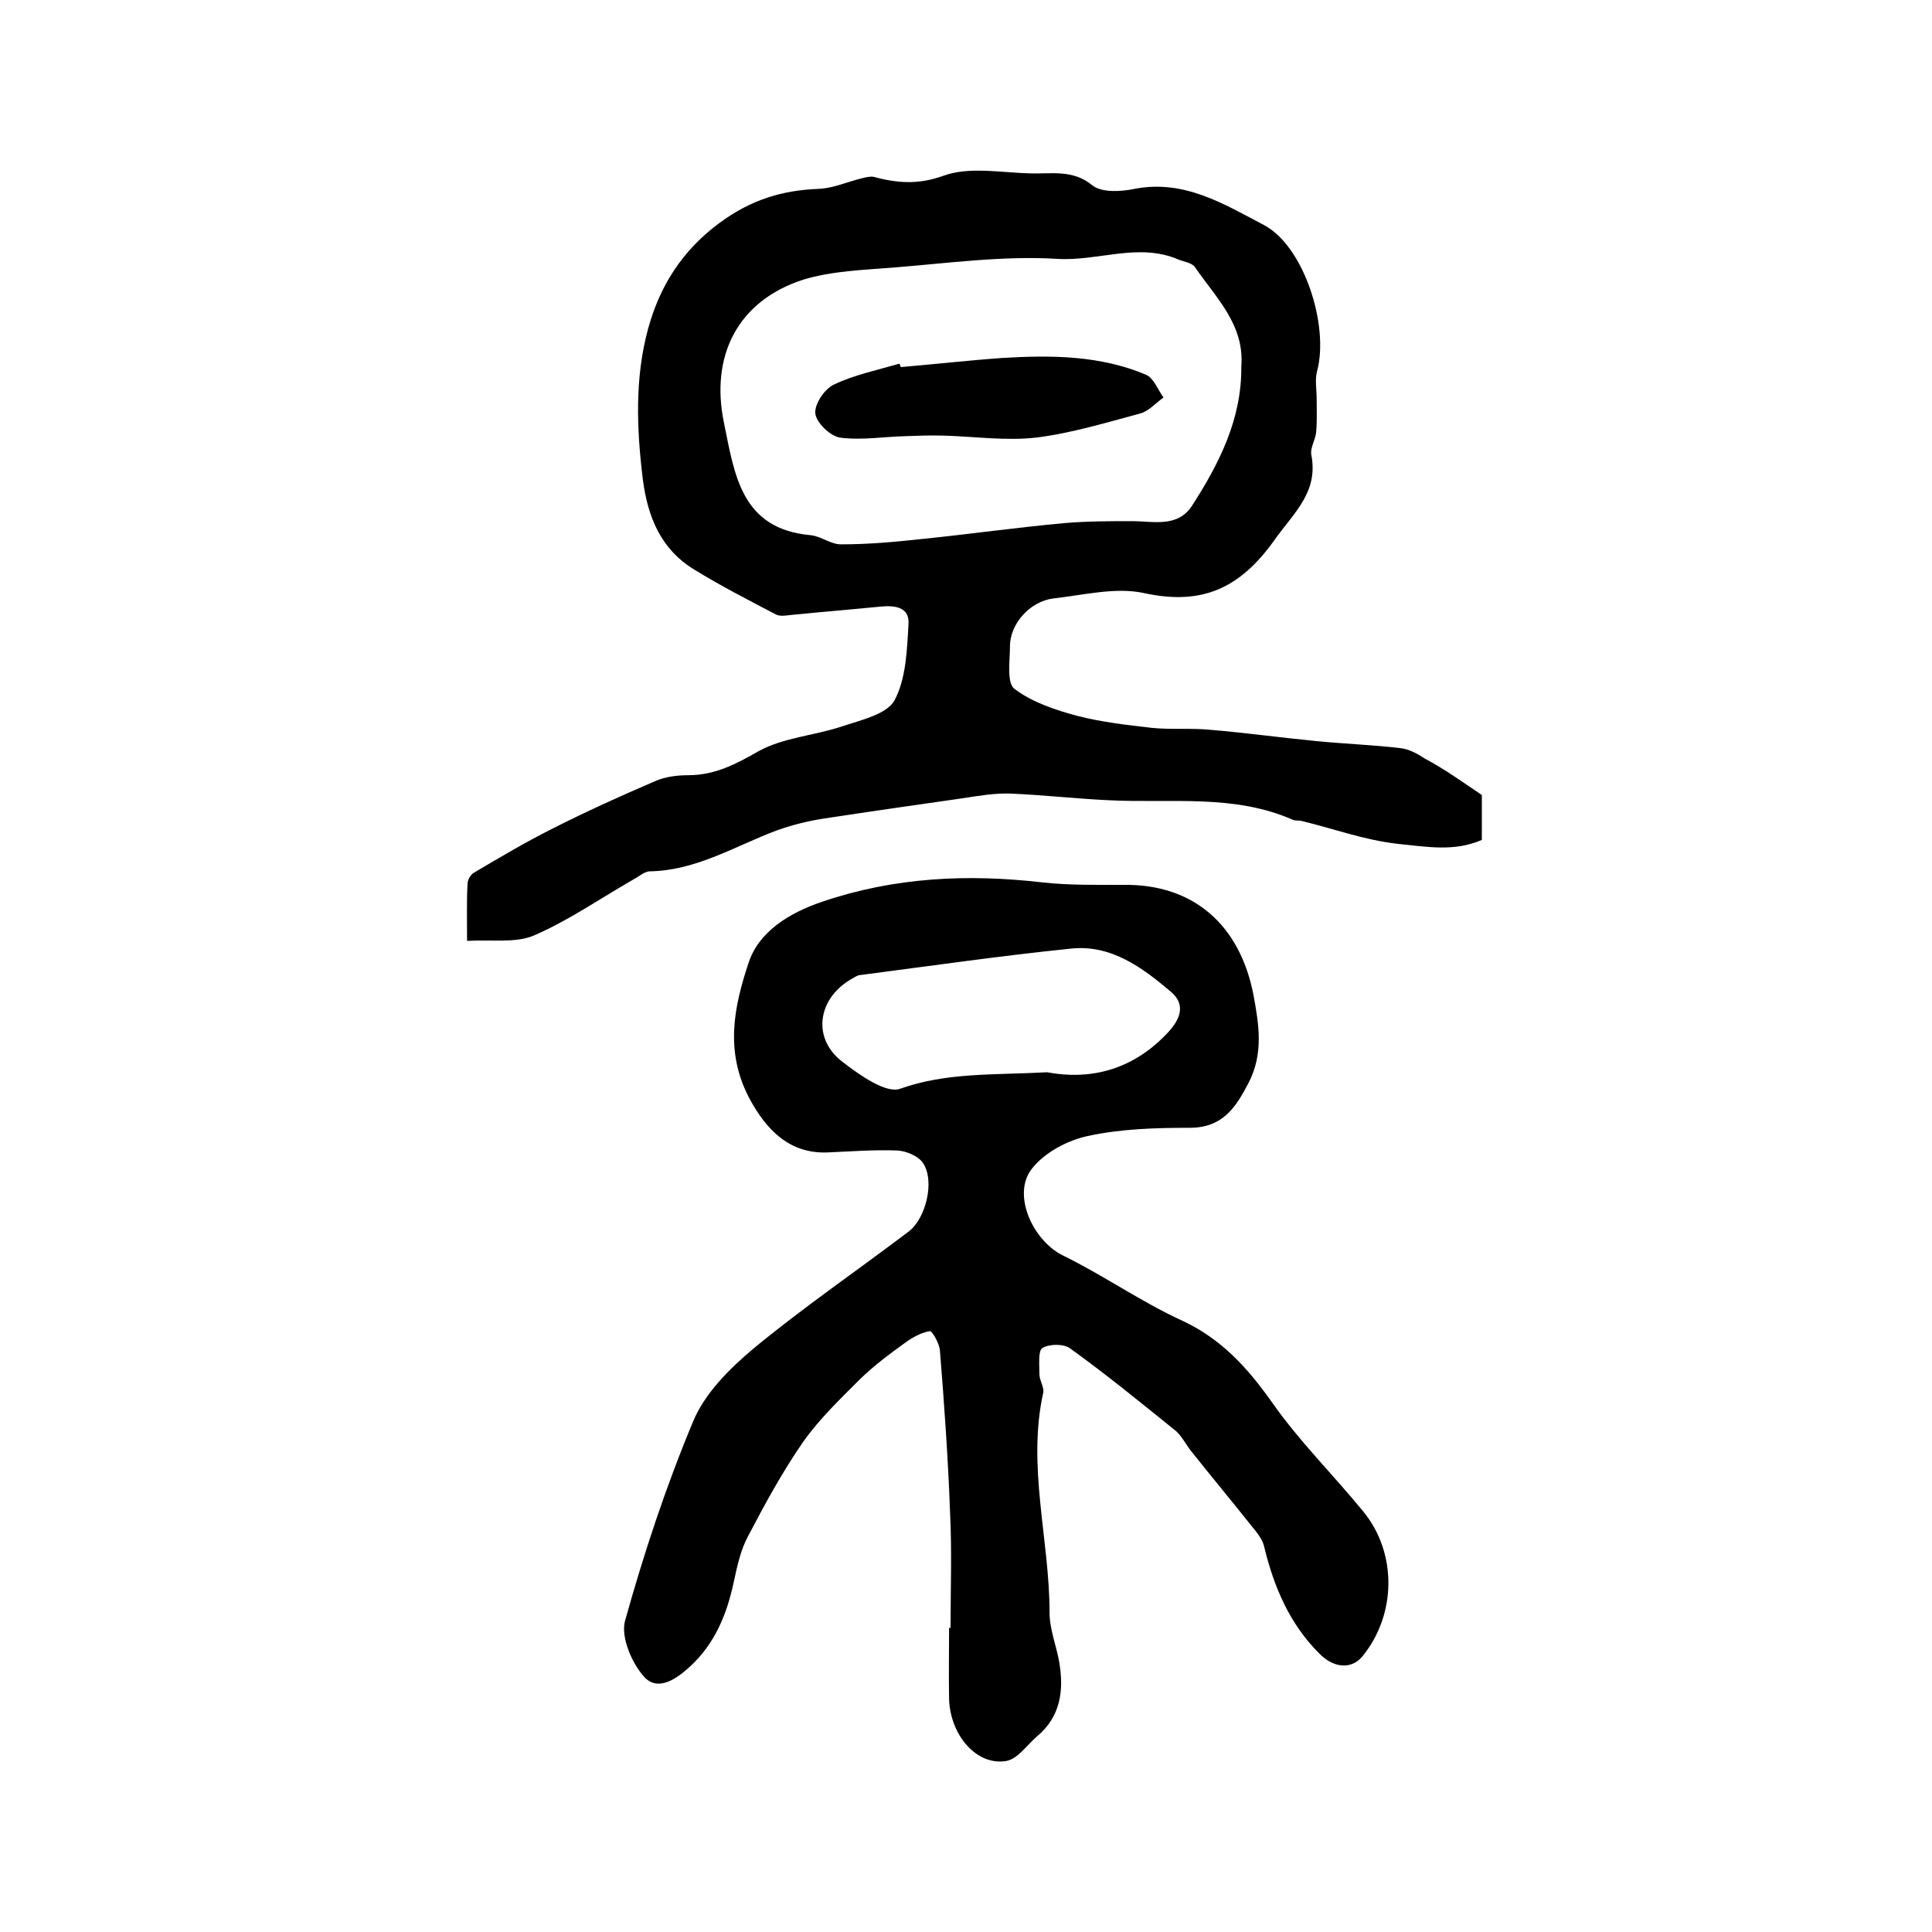
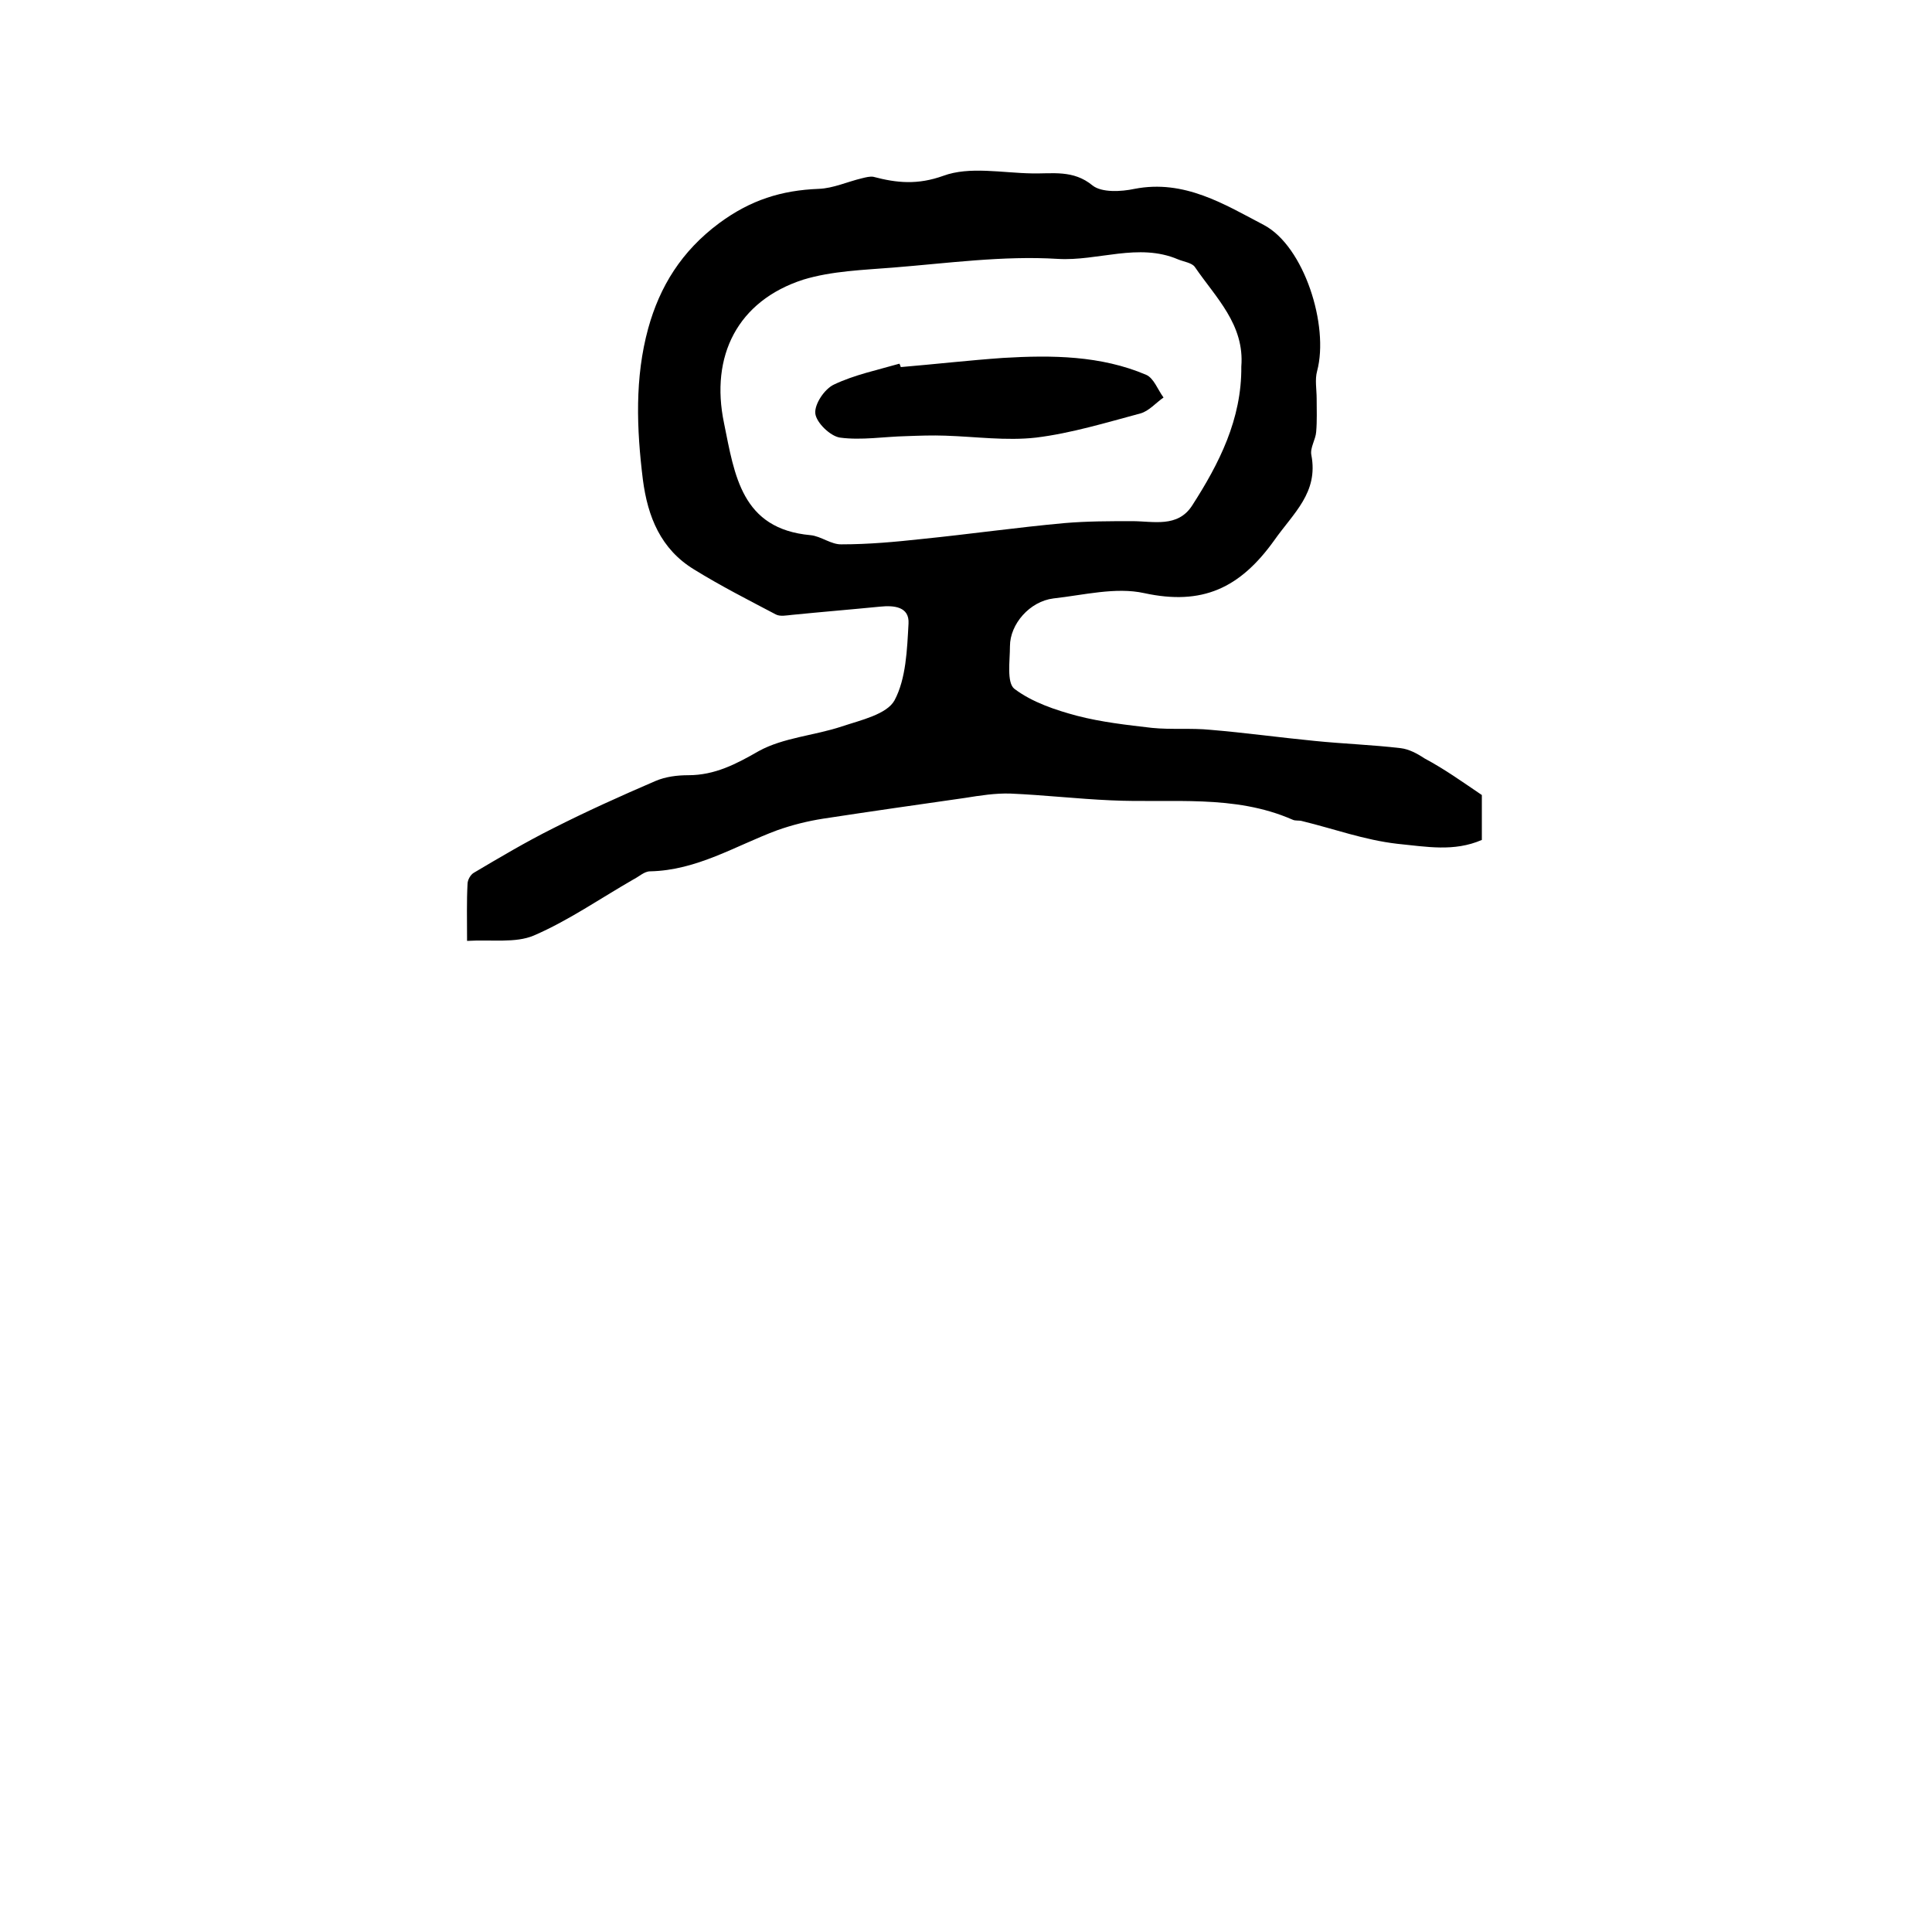
<svg xmlns="http://www.w3.org/2000/svg" version="1.1" id="图层_1" x="0px" y="0px" viewBox="0 0 400 400" style="enable-background:new 0 0 400 400;" xml:space="preserve">
  <style type="text/css">
	.st0{fill:#FFFFFF;}
</style>
  <g>
-     <path d="M196.8,337.1c0-8,0.3-15.9-0.1-23.9c-0.4-11.2-1.2-22.4-2.1-33.6c-0.1-1.4-1.6-4.1-2.1-4c-1.8,0.3-3.6,1.3-5.1,2.4   c-3.2,2.3-6.4,4.7-9.2,7.4c-4.2,4.2-8.5,8.3-11.9,13.1c-4.3,6.2-8,13-11.5,19.7c-1.5,2.8-2.2,6.2-2.9,9.4c-1.4,6.6-3.9,12.7-9,17.4   c-2.7,2.5-6.7,5.4-9.6,2.1c-2.5-2.8-4.8-8.2-3.9-11.5c3.9-14,8.5-27.9,14.1-41.3c2.4-5.8,7.5-10.9,12.5-15.1   c10.3-8.5,21.4-16.1,32.1-24.2c3.6-2.7,5.5-10.5,3-14.2c-1-1.5-3.5-2.5-5.3-2.6c-4.8-0.2-9.7,0.2-14.5,0.4   c-7.7,0.3-12.6-4.5-16.2-11.3c-5.1-9.7-3.1-19-0.1-28c2.1-6.4,8.4-10.3,15.2-12.6c15-5.1,30.2-5.8,45.7-4   c5.5,0.6,11.1,0.5,16.7,0.5c14.6-0.2,24.1,8.4,26.9,22.7c1.2,6.4,2.1,12.3-1,18.3c-2.6,5-5.3,9.3-12.2,9.3c-7,0-14.2,0.2-21.1,1.7   c-4.2,0.9-8.9,3.4-11.5,6.7c-4.3,5.3,0.1,14.9,6.3,18c8.4,4.1,16.2,9.6,24.7,13.5c8.2,3.8,13.6,9.8,18.7,17   c5.6,8,12.7,15,18.9,22.6c7,8.6,6.8,21.3-0.2,29.9c-2.3,2.8-6,2.5-9-0.6c-6.2-6.2-9.4-13.9-11.4-22.2c-0.3-1.3-1.3-2.6-2.2-3.7   c-4.3-5.4-8.7-10.7-13-16.1c-1-1.3-1.8-2.9-3-4c-7.2-5.8-14.4-11.7-21.9-17.1c-1.3-1-4.3-1-5.8-0.1c-0.9,0.6-0.6,3.5-0.6,5.4   c0,1.3,1,2.7,0.8,3.8c-3.4,15.3,1.3,30.4,1.3,45.6c0,3.4,1.4,6.8,2,10.2c1,5.9,0.3,11.3-4.6,15.4c-2.1,1.8-4,4.7-6.4,5.1   c-6.1,1-11.5-5.3-11.8-12.7c-0.1-5,0-10,0-15C196.7,337.1,196.7,337.1,196.8,337.1z M216.8,222c8.5,1.6,17.2-0.2,24.5-7.7   c3.1-3.1,4.3-6.2,1.2-8.9c-6-5.1-12.5-9.9-20.8-9c-14.6,1.5-29.2,3.6-43.8,5.5c-0.6,0.1-1.2,0.6-1.8,0.9c-6.9,4.1-8,12.3-1.6,17.1   c3.5,2.7,9,6.6,11.9,5.5C196,222,205.7,222.6,216.8,222z" />
    <path d="M306.8,164.6c0,2.6,0,5.9,0,9.3c-5.8,2.5-11.4,1.4-17.5,0.8c-6.9-0.8-13.1-3.1-19.7-4.7c-0.6-0.2-1.4,0-2-0.3   c-12.1-5.3-25-3.4-37.6-4c-6.9-0.3-13.8-1.1-20.8-1.4c-3.1-0.1-6.3,0.4-9.4,0.9c-9.8,1.4-19.6,2.8-29.4,4.3   c-3.2,0.5-6.4,1.3-9.5,2.4c-8.6,3.2-16.6,8.3-26.3,8.5c-1.2,0-2.3,1.1-3.5,1.7c-6.8,3.9-13.4,8.5-20.6,11.6   c-3.8,1.6-8.7,0.8-13.8,1.1c0-4.6-0.1-8.2,0.1-11.8c0-0.8,0.6-1.9,1.3-2.3c5.4-3.2,10.8-6.4,16.4-9.2c6.9-3.5,14-6.7,21.2-9.8   c2.1-0.9,4.5-1.2,6.8-1.2c5.5,0,9.9-2.3,14.6-5c5.1-2.8,11.5-3.2,17.2-5.1c3.9-1.3,9.3-2.5,10.9-5.4c2.4-4.5,2.6-10.5,2.9-15.9   c0.2-3.5-3-3.8-5.9-3.5c-6.1,0.6-12.2,1.1-18.2,1.7c-1.1,0.1-2.5,0.4-3.4-0.1c-5.7-3-11.4-5.9-16.9-9.3   c-6.9-4.2-9.6-10.9-10.6-18.6c-1.3-10.5-1.7-21.1,1.1-31.3c2.4-8.7,6.9-16,14.7-21.8c6.5-4.8,12.9-6.8,20.6-7.1c3-0.1,6-1.5,9-2.2   c0.8-0.2,1.6-0.4,2.3-0.3c4.9,1.3,9.2,1.7,14.5-0.2c5.4-2,12.2-0.6,18.3-0.5c4.3,0.1,8.6-0.8,12.6,2.5c1.9,1.5,5.9,1.3,8.7,0.7   c10.3-2,18.6,3.2,26.8,7.5c8.3,4.4,13.5,20.8,11,30.2c-0.5,1.8-0.1,3.8-0.1,5.7c0,2.3,0.1,4.6-0.1,6.9c-0.1,1.6-1.3,3.3-1,4.8   c1.5,7.8-3.7,12-7.7,17.7c-7.1,9.9-14.9,13.5-26.9,10.9c-5.9-1.3-12.5,0.4-18.8,1.1c-4.9,0.6-9,5.3-9,9.9c0,3-0.7,7.5,0.9,8.8   c3.7,2.8,8.5,4.4,13,5.6c5,1.3,10.3,1.9,15.5,2.5c4,0.4,8.1,0,12.1,0.4c7.2,0.6,14.4,1.6,21.6,2.3c5.9,0.6,11.9,0.8,17.8,1.5   c1.7,0.2,3.4,1.1,4.9,2.1C299.2,159.3,302.8,161.9,306.8,164.6z M257,75.9c0.7-8.7-5.3-14.3-9.6-20.6c-0.6-0.9-2.3-1.1-3.5-1.6   c-8.2-3.5-16.6,0.4-24.9-0.1c-11.3-0.7-22.8,0.9-34.1,1.8c-6.2,0.5-12.7,0.7-18.6,2.5c-13.6,4.4-19.3,15.8-16.4,29.7   c2.2,10.8,3.6,21.9,17.9,23.2c2.2,0.2,4.3,2,6.5,1.9c5.5,0,11-0.5,16.5-1.1c9.9-1,19.7-2.4,29.6-3.3c4.7-0.4,9.4-0.4,14-0.4   c4.4,0,9.4,1.4,12.4-3.2C252.4,96,257.1,86.8,257,75.9z" />
    <path d="M186.5,76c7.1-0.6,14.1-1.4,21.2-1.9c10.1-0.6,20.2-0.5,29.6,3.5c1.6,0.7,2.4,3.1,3.6,4.7c-1.6,1.1-3,2.8-4.8,3.3   c-7.1,1.9-14.3,4.1-21.6,5c-6.2,0.7-12.5-0.2-18.8-0.4c-2.7-0.1-5.4,0-8.1,0.1c-4.6,0.1-9.2,0.9-13.7,0.3c-2-0.3-4.9-3.1-5.1-5   c-0.2-1.9,1.9-5.1,3.9-6c4.2-2,9-3,13.5-4.3C186.3,75.4,186.4,75.7,186.5,76z" />
  </g>
</svg>